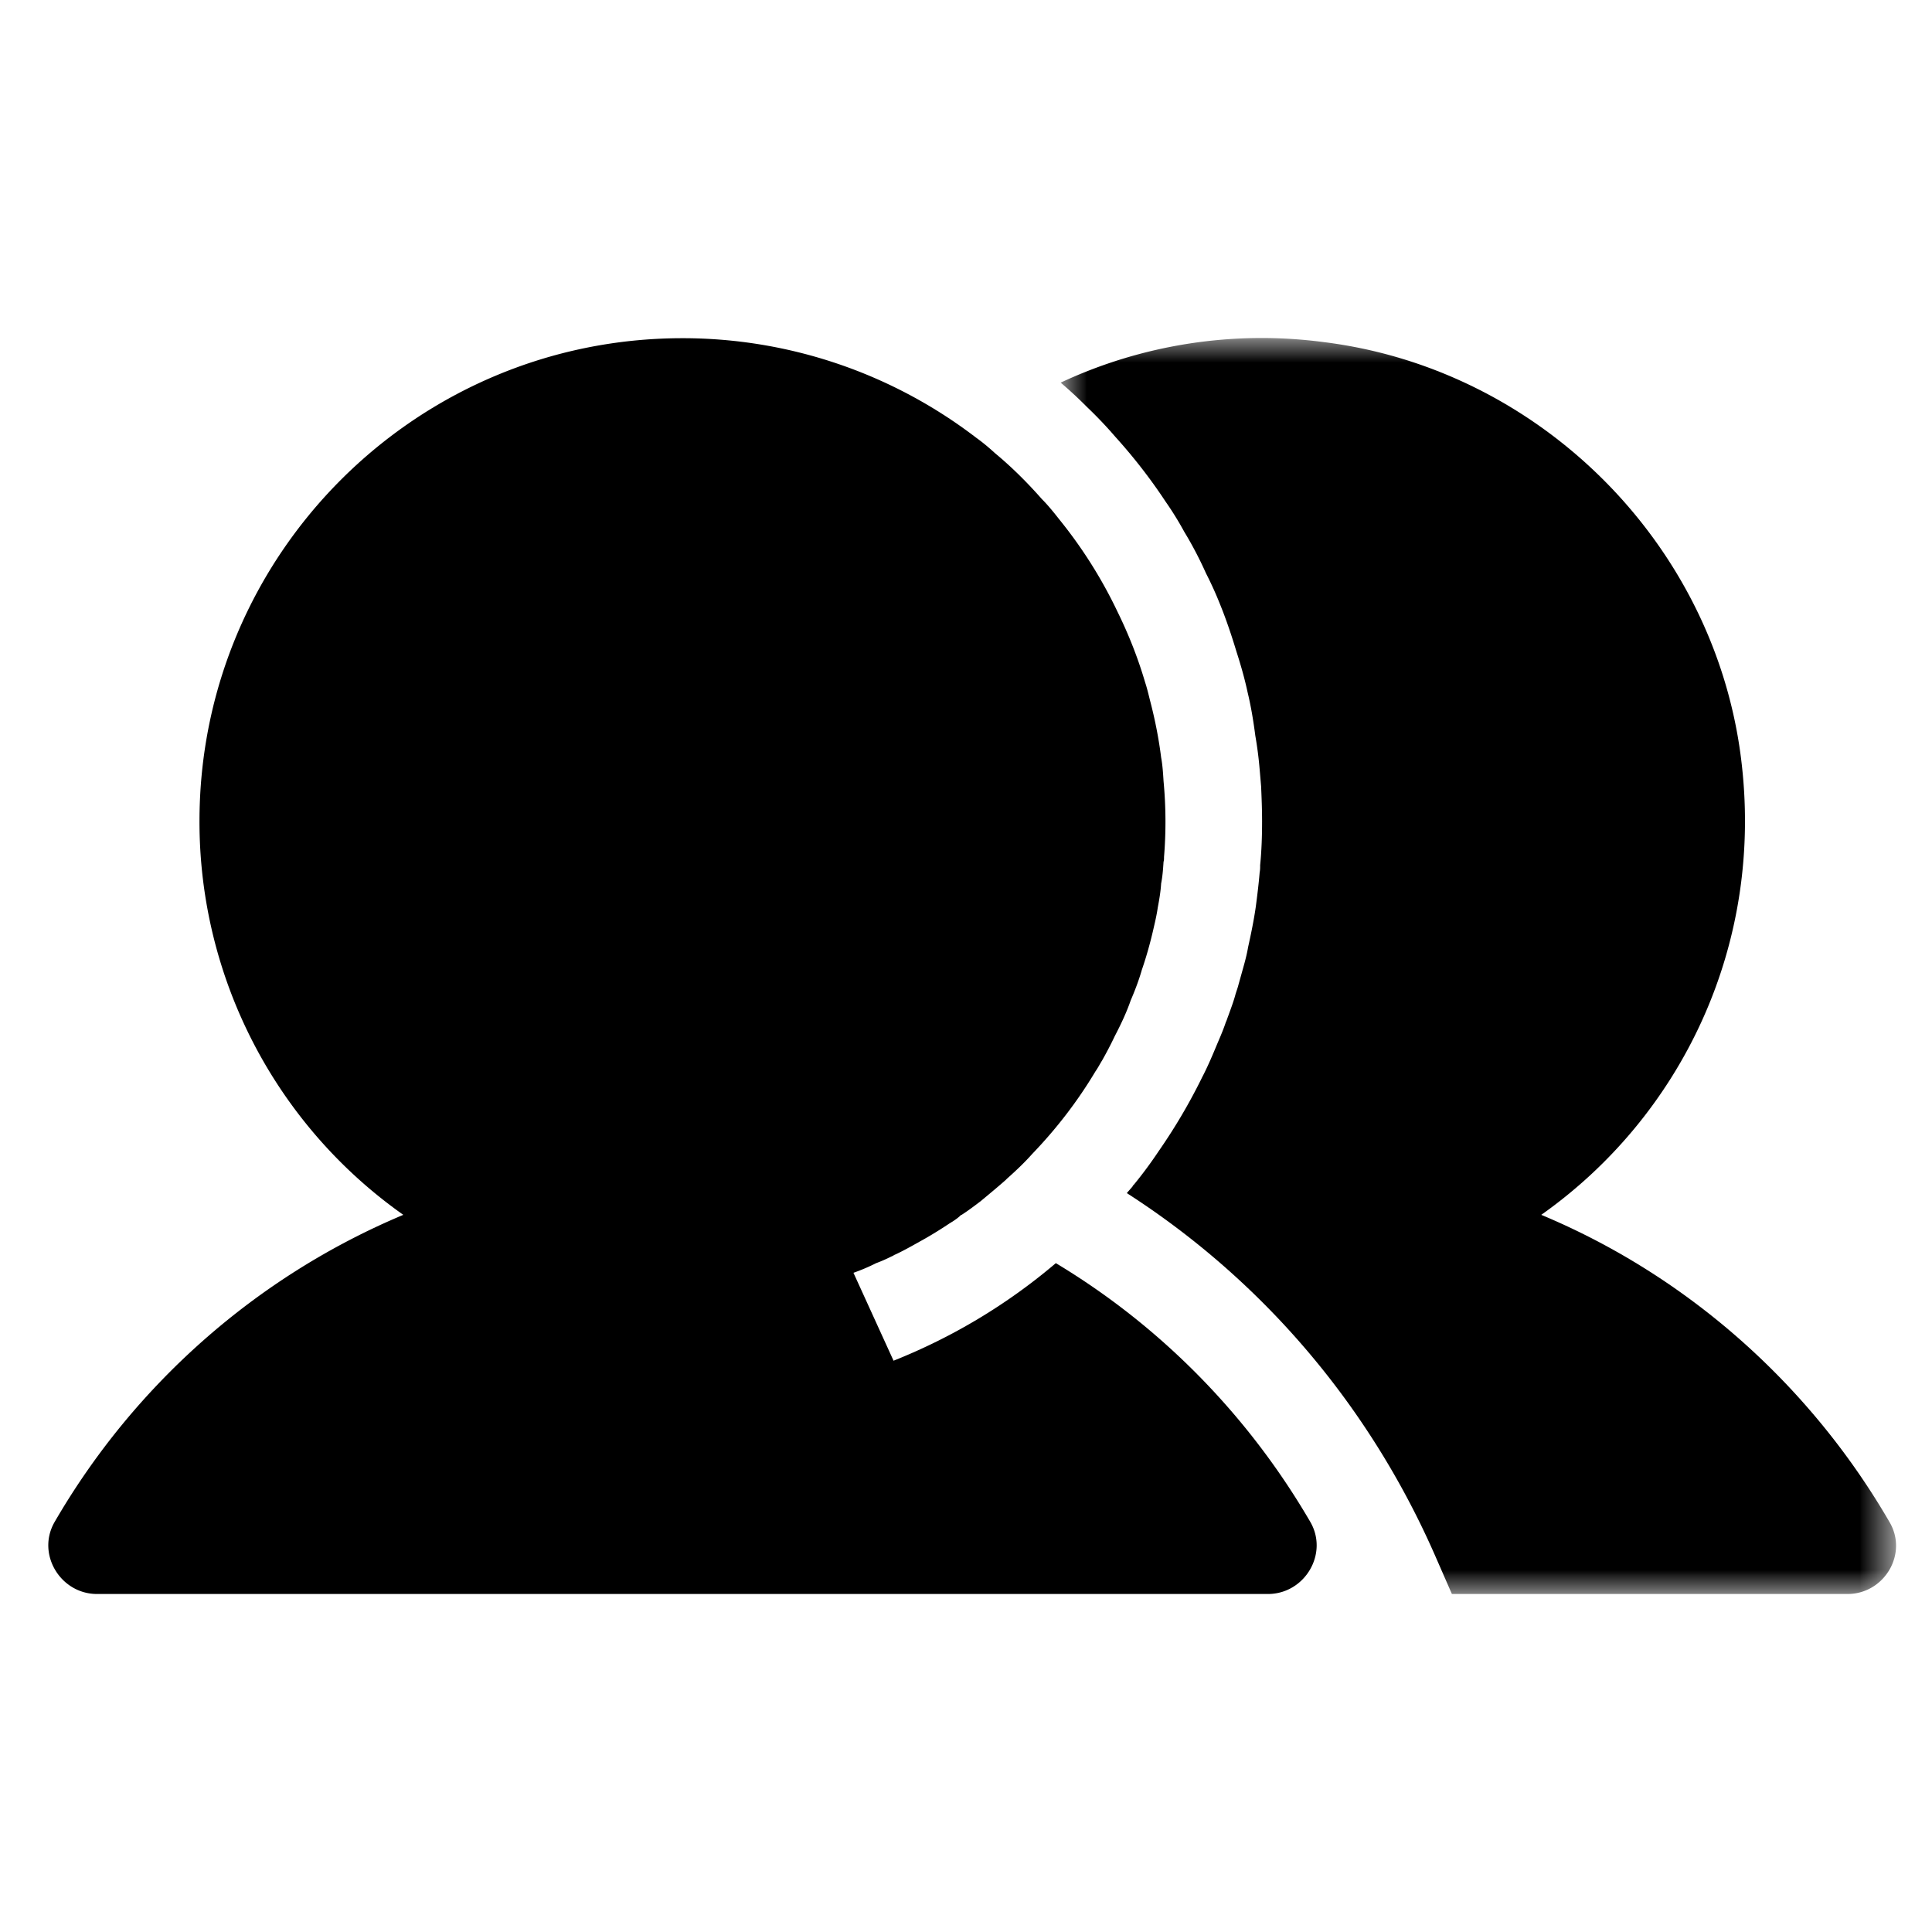
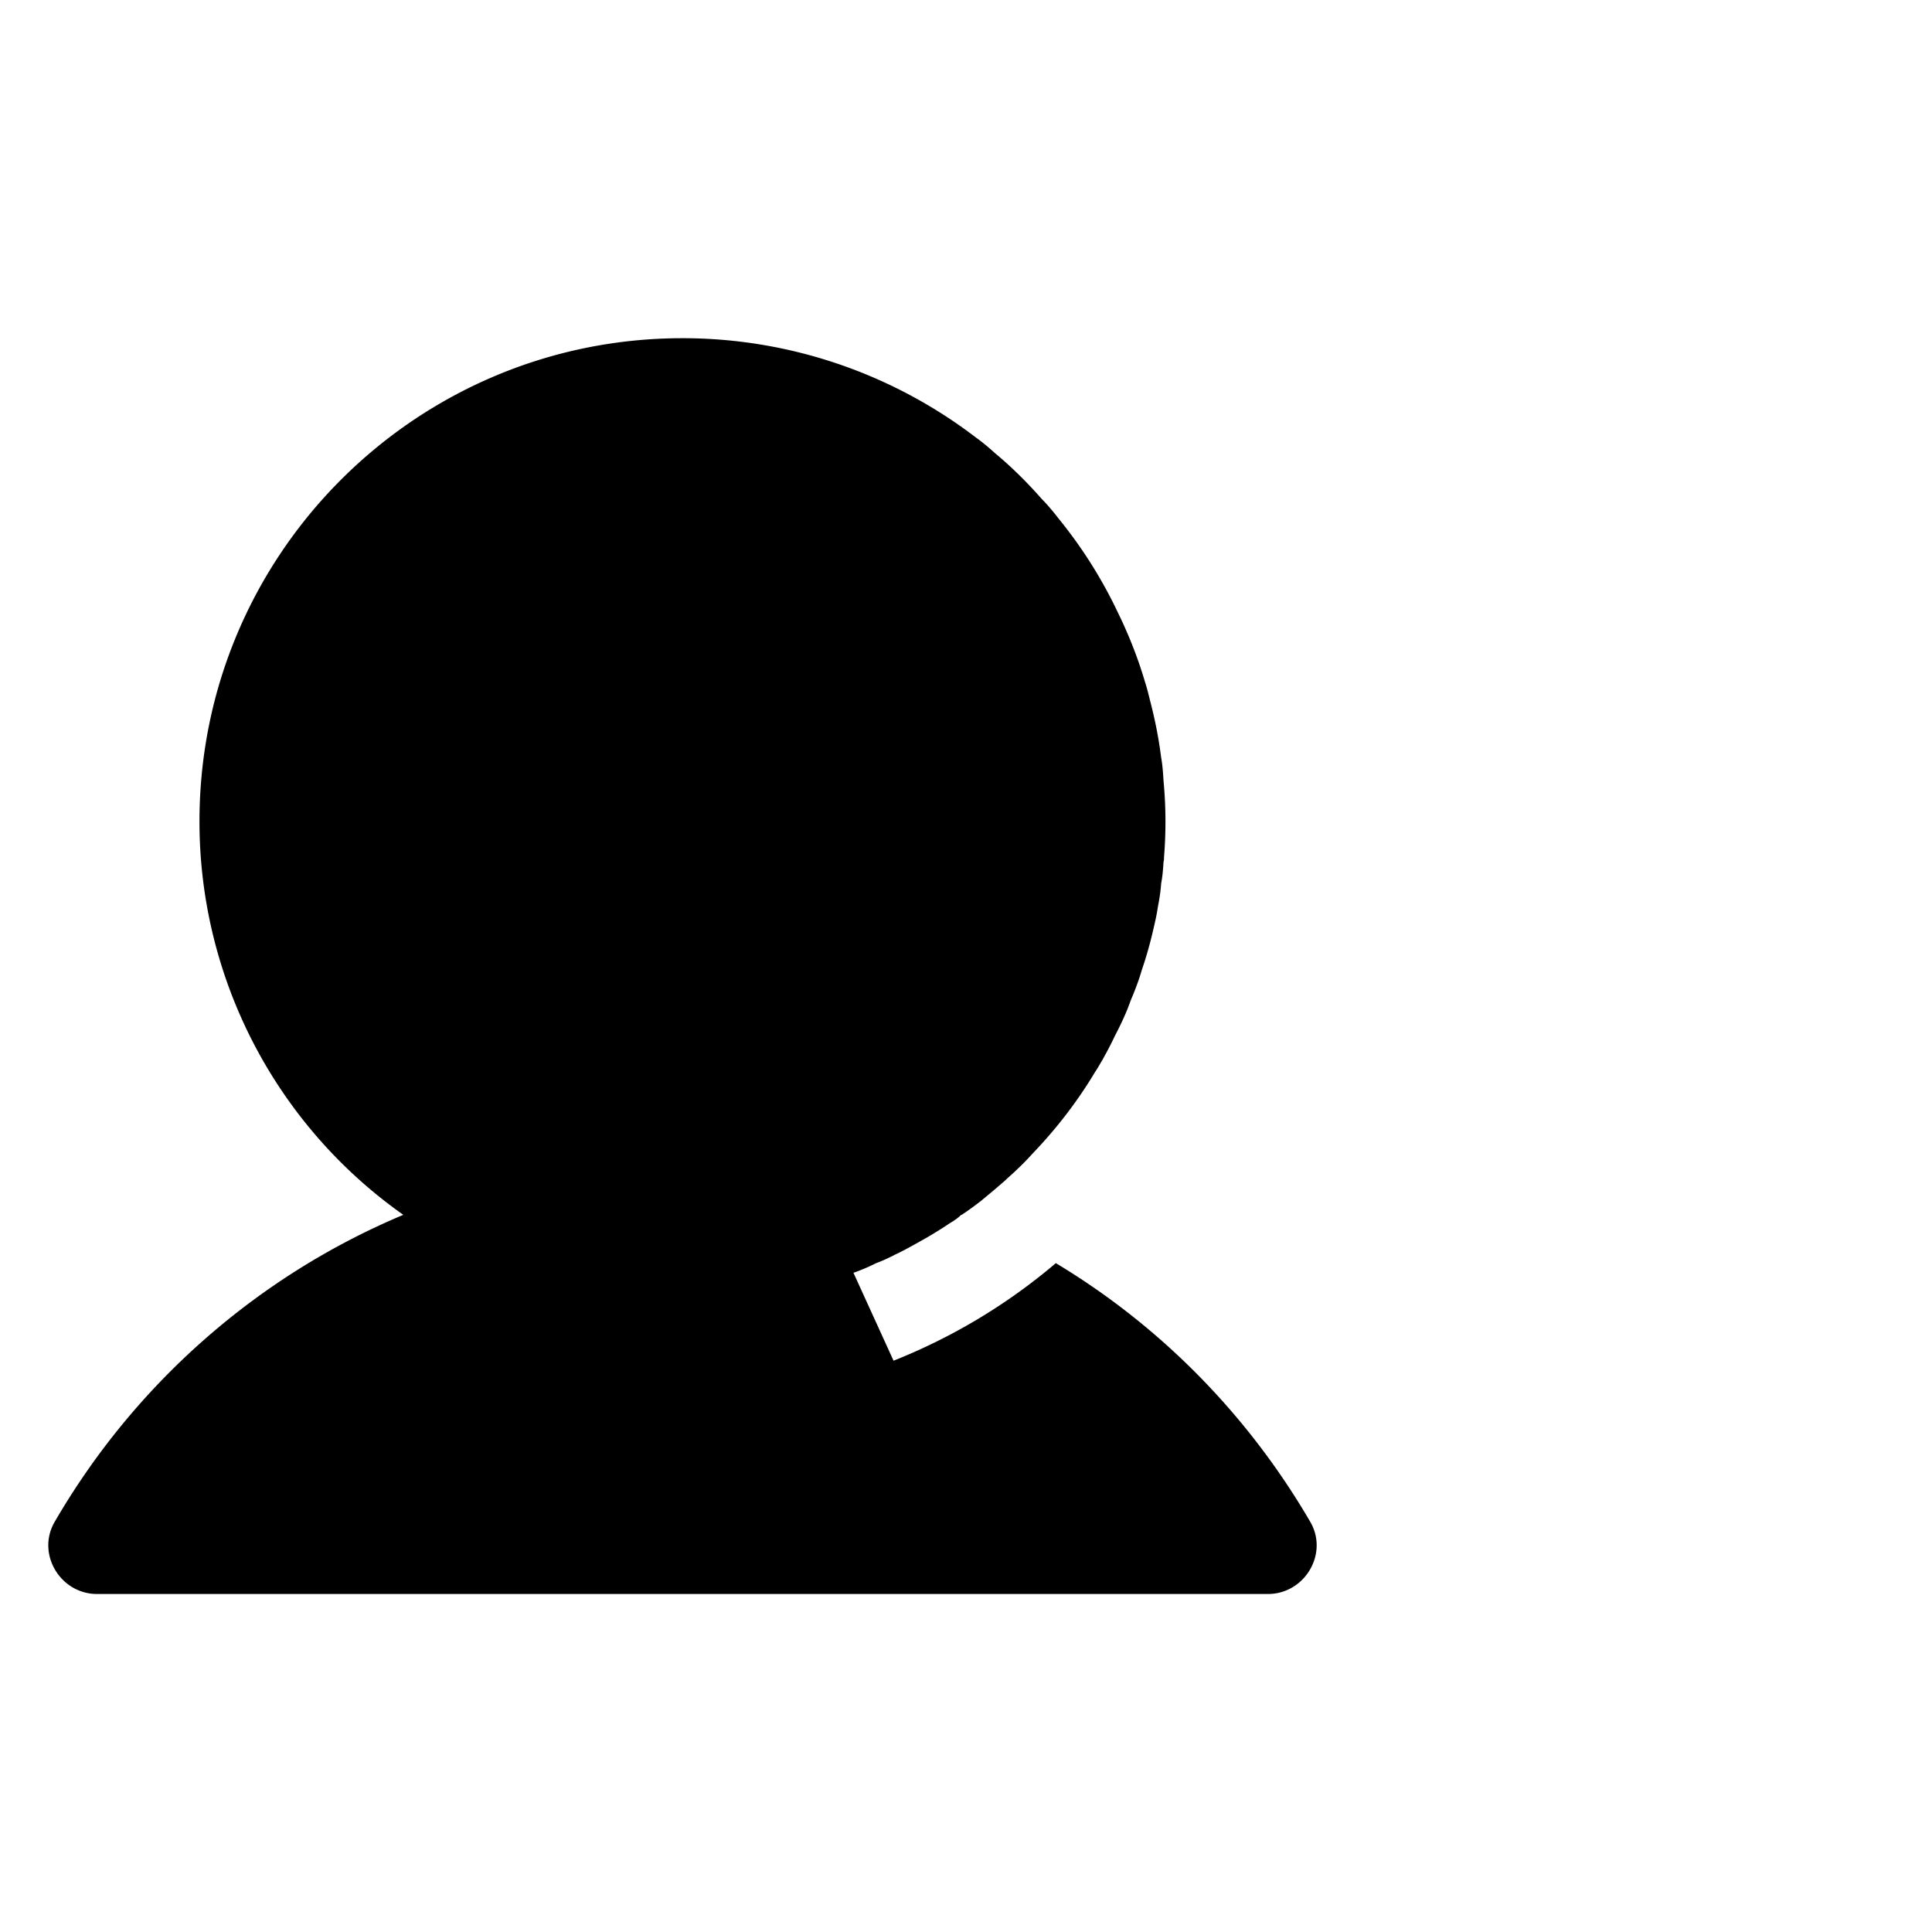
<svg xmlns="http://www.w3.org/2000/svg" xmlns:xlink="http://www.w3.org/1999/xlink" viewBox="0 0 40 40" version="1.1">
  <defs>
    <path id="b" d="M.96-.002h17.296V26H.96z" />
  </defs>
  <g stroke="none" stroke-width="1" fill="none" fill-rule="evenodd">
    <g transform="translate(1 7)">
      <path d="M25.25 26.002H1.01c-.76 0-1.26-.83-.88-1.49 1.64-2.83 4.17-5.08 7.22-6.36a9.959 9.959 0 01-4.22-8.15c0-5.52 4.48-10 10-10a9.988 9.988 0 016.08 2.06c.14.1.27.21.39.32.35.29.67.61.97.95.13.13.25.28.36.42a9.552 9.552 0 011.21 1.92c.23.47.42.95.57 1.46.04.12.07.25.1.37.1.38.18.78.23 1.18.03.16.04.33.05.49a8.97 8.97 0 01.01 1.57c0 .04 0 .07-.01.1-.01.15-.02.3-.05.45-.01.17-.04.34-.07.5-.02.14-.05.27-.08.4-.07.31-.15.6-.25.89-.06.21-.14.42-.23.63-.09.26-.21.51-.33.74-.08.17-.17.34-.26.5-.05.08-.09.16-.14.23-.37.62-.81 1.19-1.31 1.71-.16.18-.34.35-.52.51l-.03.03c-.17.15-.34.29-.52.44-.12.09-.25.19-.39.28h-.01c-.06.06-.12.1-.18.14-.02.01-.03.02-.05.03-.21.14-.42.27-.64.39-.16.09-.32.18-.49.26-.03.01-.05.03-.08.04-.1.05-.21.1-.32.14a3.9 3.9 0 01-.47.2l.83 1.82c1.23-.49 2.36-1.17 3.36-2.02 2.18 1.31 3.99 3.16 5.27 5.36.38.66-.12 1.49-.88 1.49" fill="#000" />
      <g transform="translate(20 .002)">
        <mask id="c" fill="#fff">
          <use xlink:href="#b" />
        </mask>
-         <path d="M17.25 26H9.06l-.35-.8c-1.37-3.12-3.58-5.7-6.38-7.5.04-.05.08-.09.12-.14 0-.01.01-.02.03-.04.18-.22.35-.45.51-.69a11.709 11.709 0 00.9-1.53c.12-.23.22-.47.32-.71.06-.14.12-.28.17-.43.02-.04.03-.08.05-.13.05-.14.1-.27.14-.41.02-.08.05-.15.07-.23l.12-.43c.03-.11.06-.23.08-.35.06-.27.12-.56.16-.84.03-.23.06-.47.08-.71.01-.05.01-.1.01-.15.03-.3.04-.61.04-.91 0-.24-.01-.49-.02-.72l-.03-.35c-.02-.24-.05-.47-.09-.7-.04-.31-.09-.61-.16-.9-.06-.28-.14-.56-.23-.84-.1-.33-.21-.66-.34-.98a7.37 7.37 0 00-.29-.64c-.13-.29-.28-.58-.45-.86-.12-.22-.25-.43-.39-.63-.31-.47-.66-.92-1.04-1.34-.18-.21-.38-.42-.59-.62a8.63 8.63 0 00-.54-.5A9.824 9.824 0 016.4.08c4.45.55 8.06 4.13 8.64 8.57.51 3.91-1.24 7.46-4.13 9.5 3.04 1.27 5.57 3.53 7.21 6.36.39.66-.11 1.49-.87 1.49" fill="#000" mask="url(#c)" />
      </g>
    </g>
  </g>
</svg>